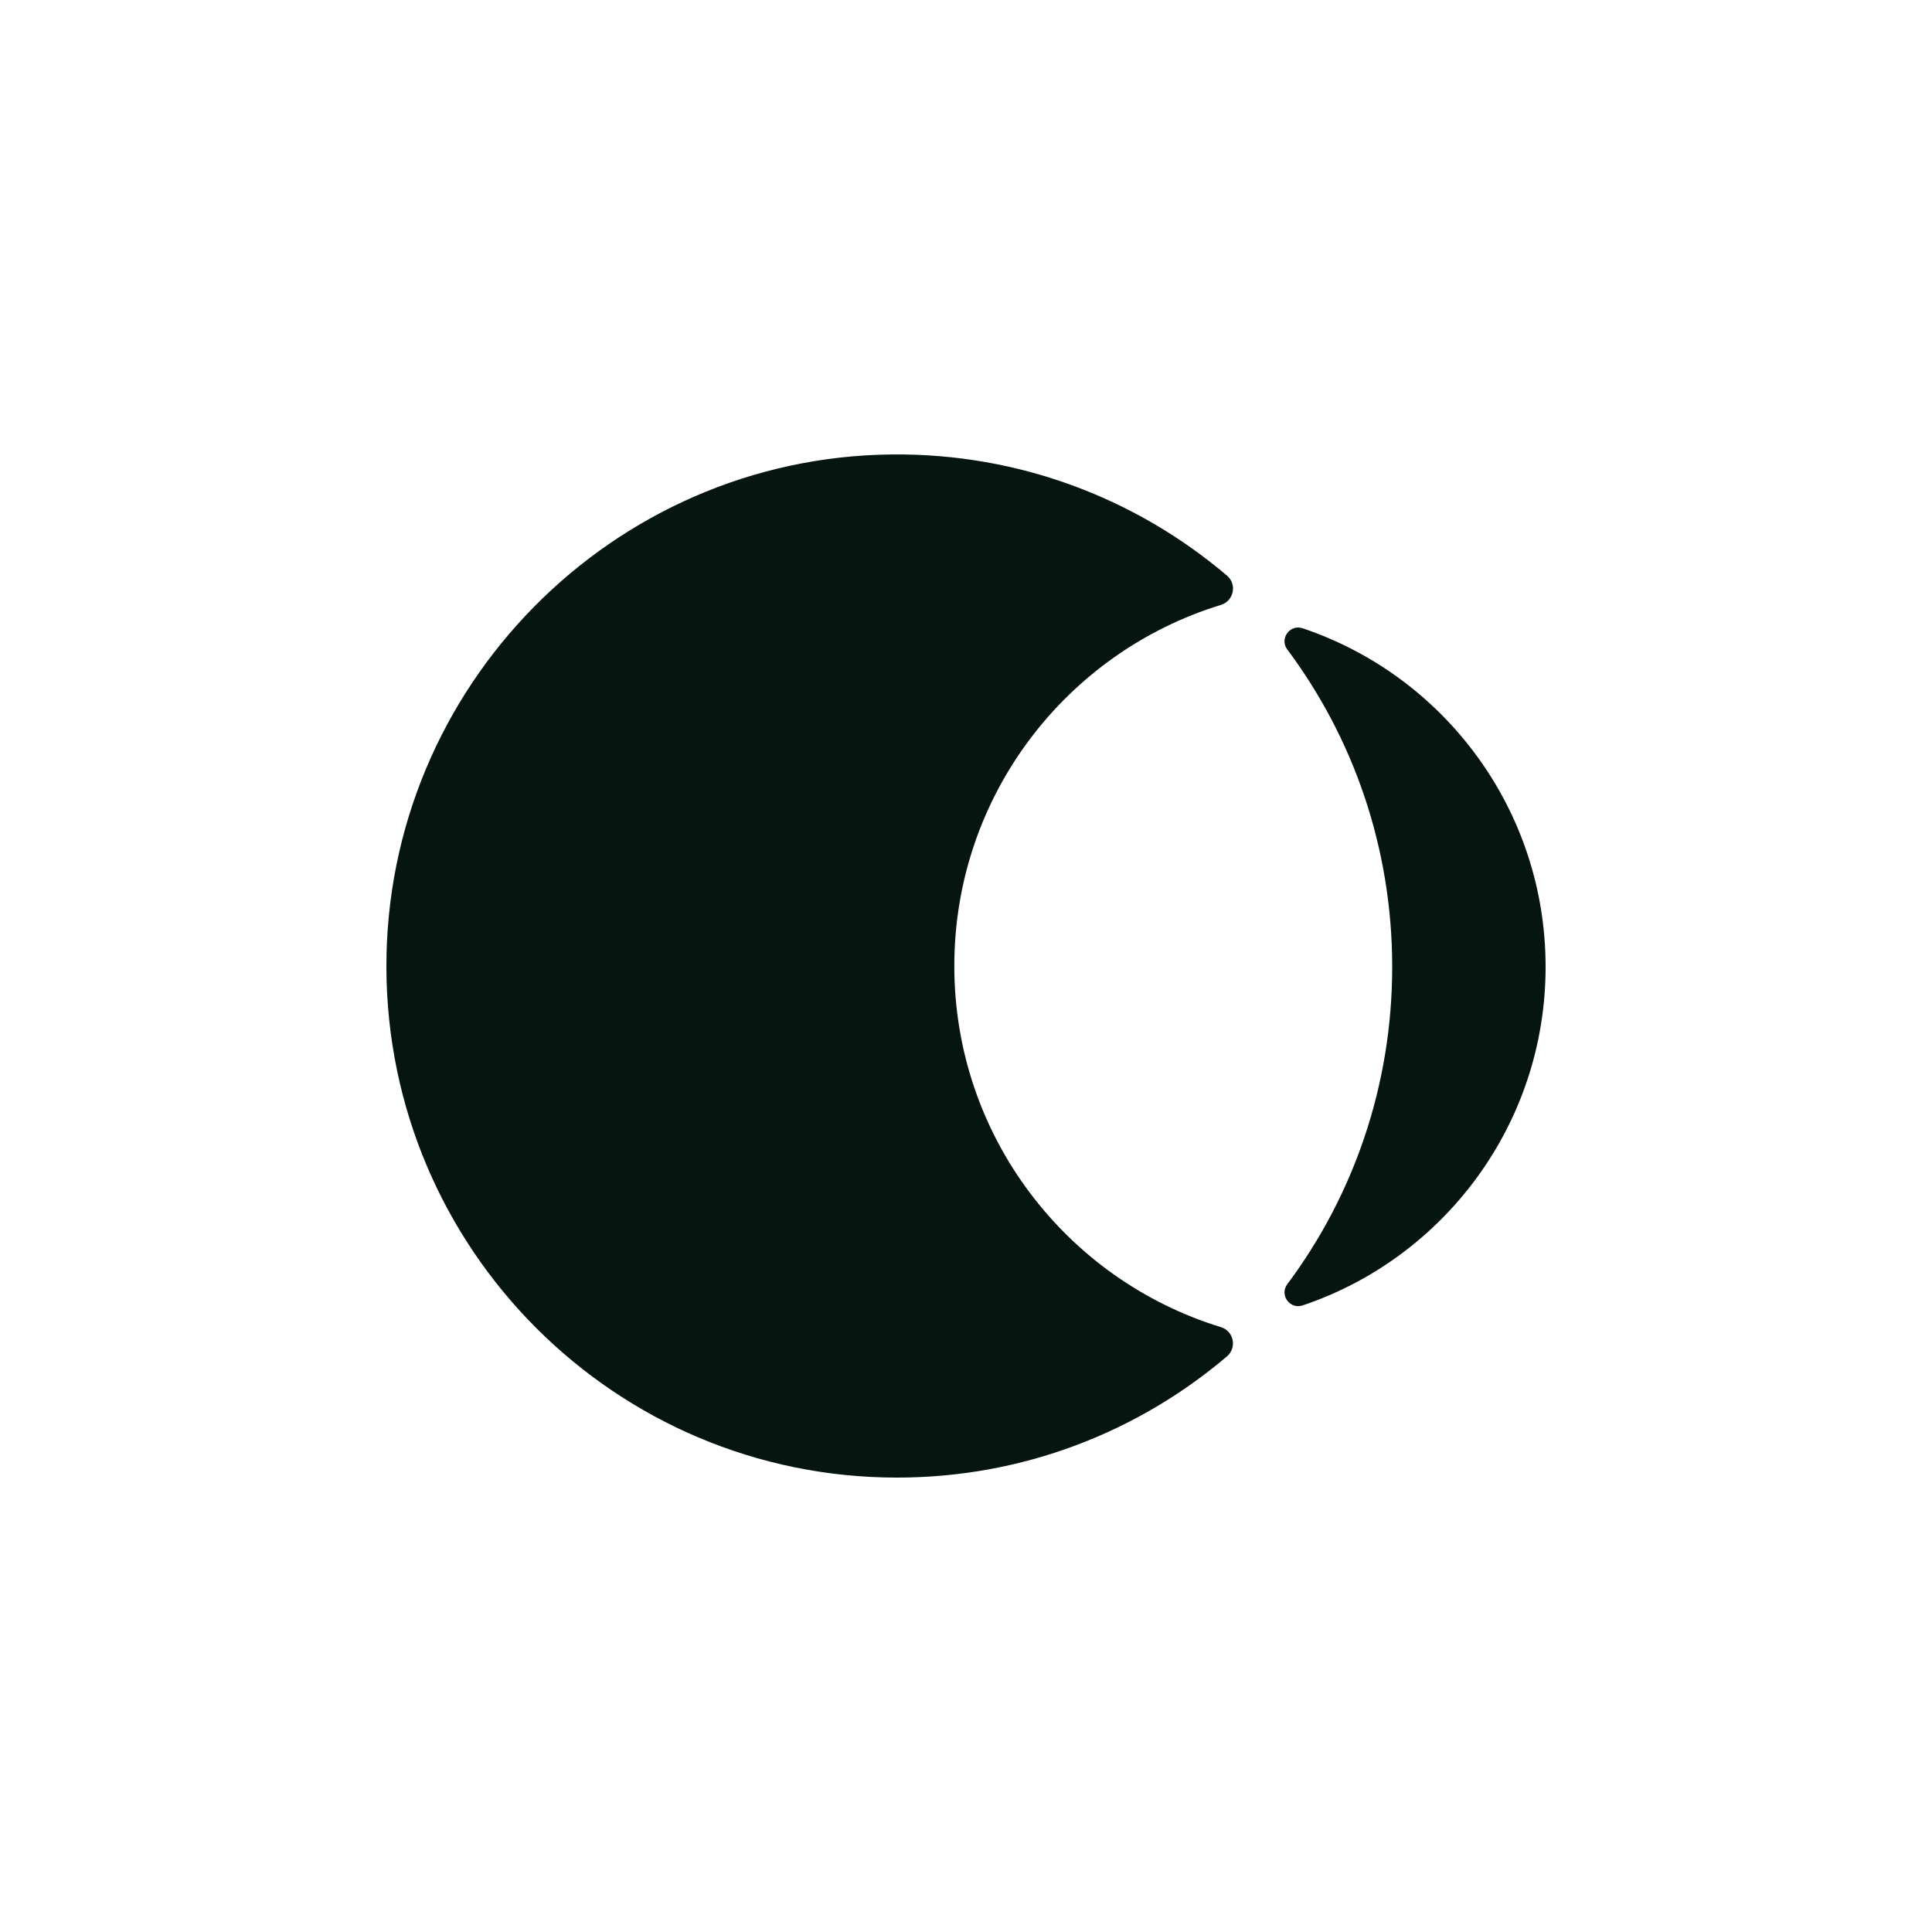
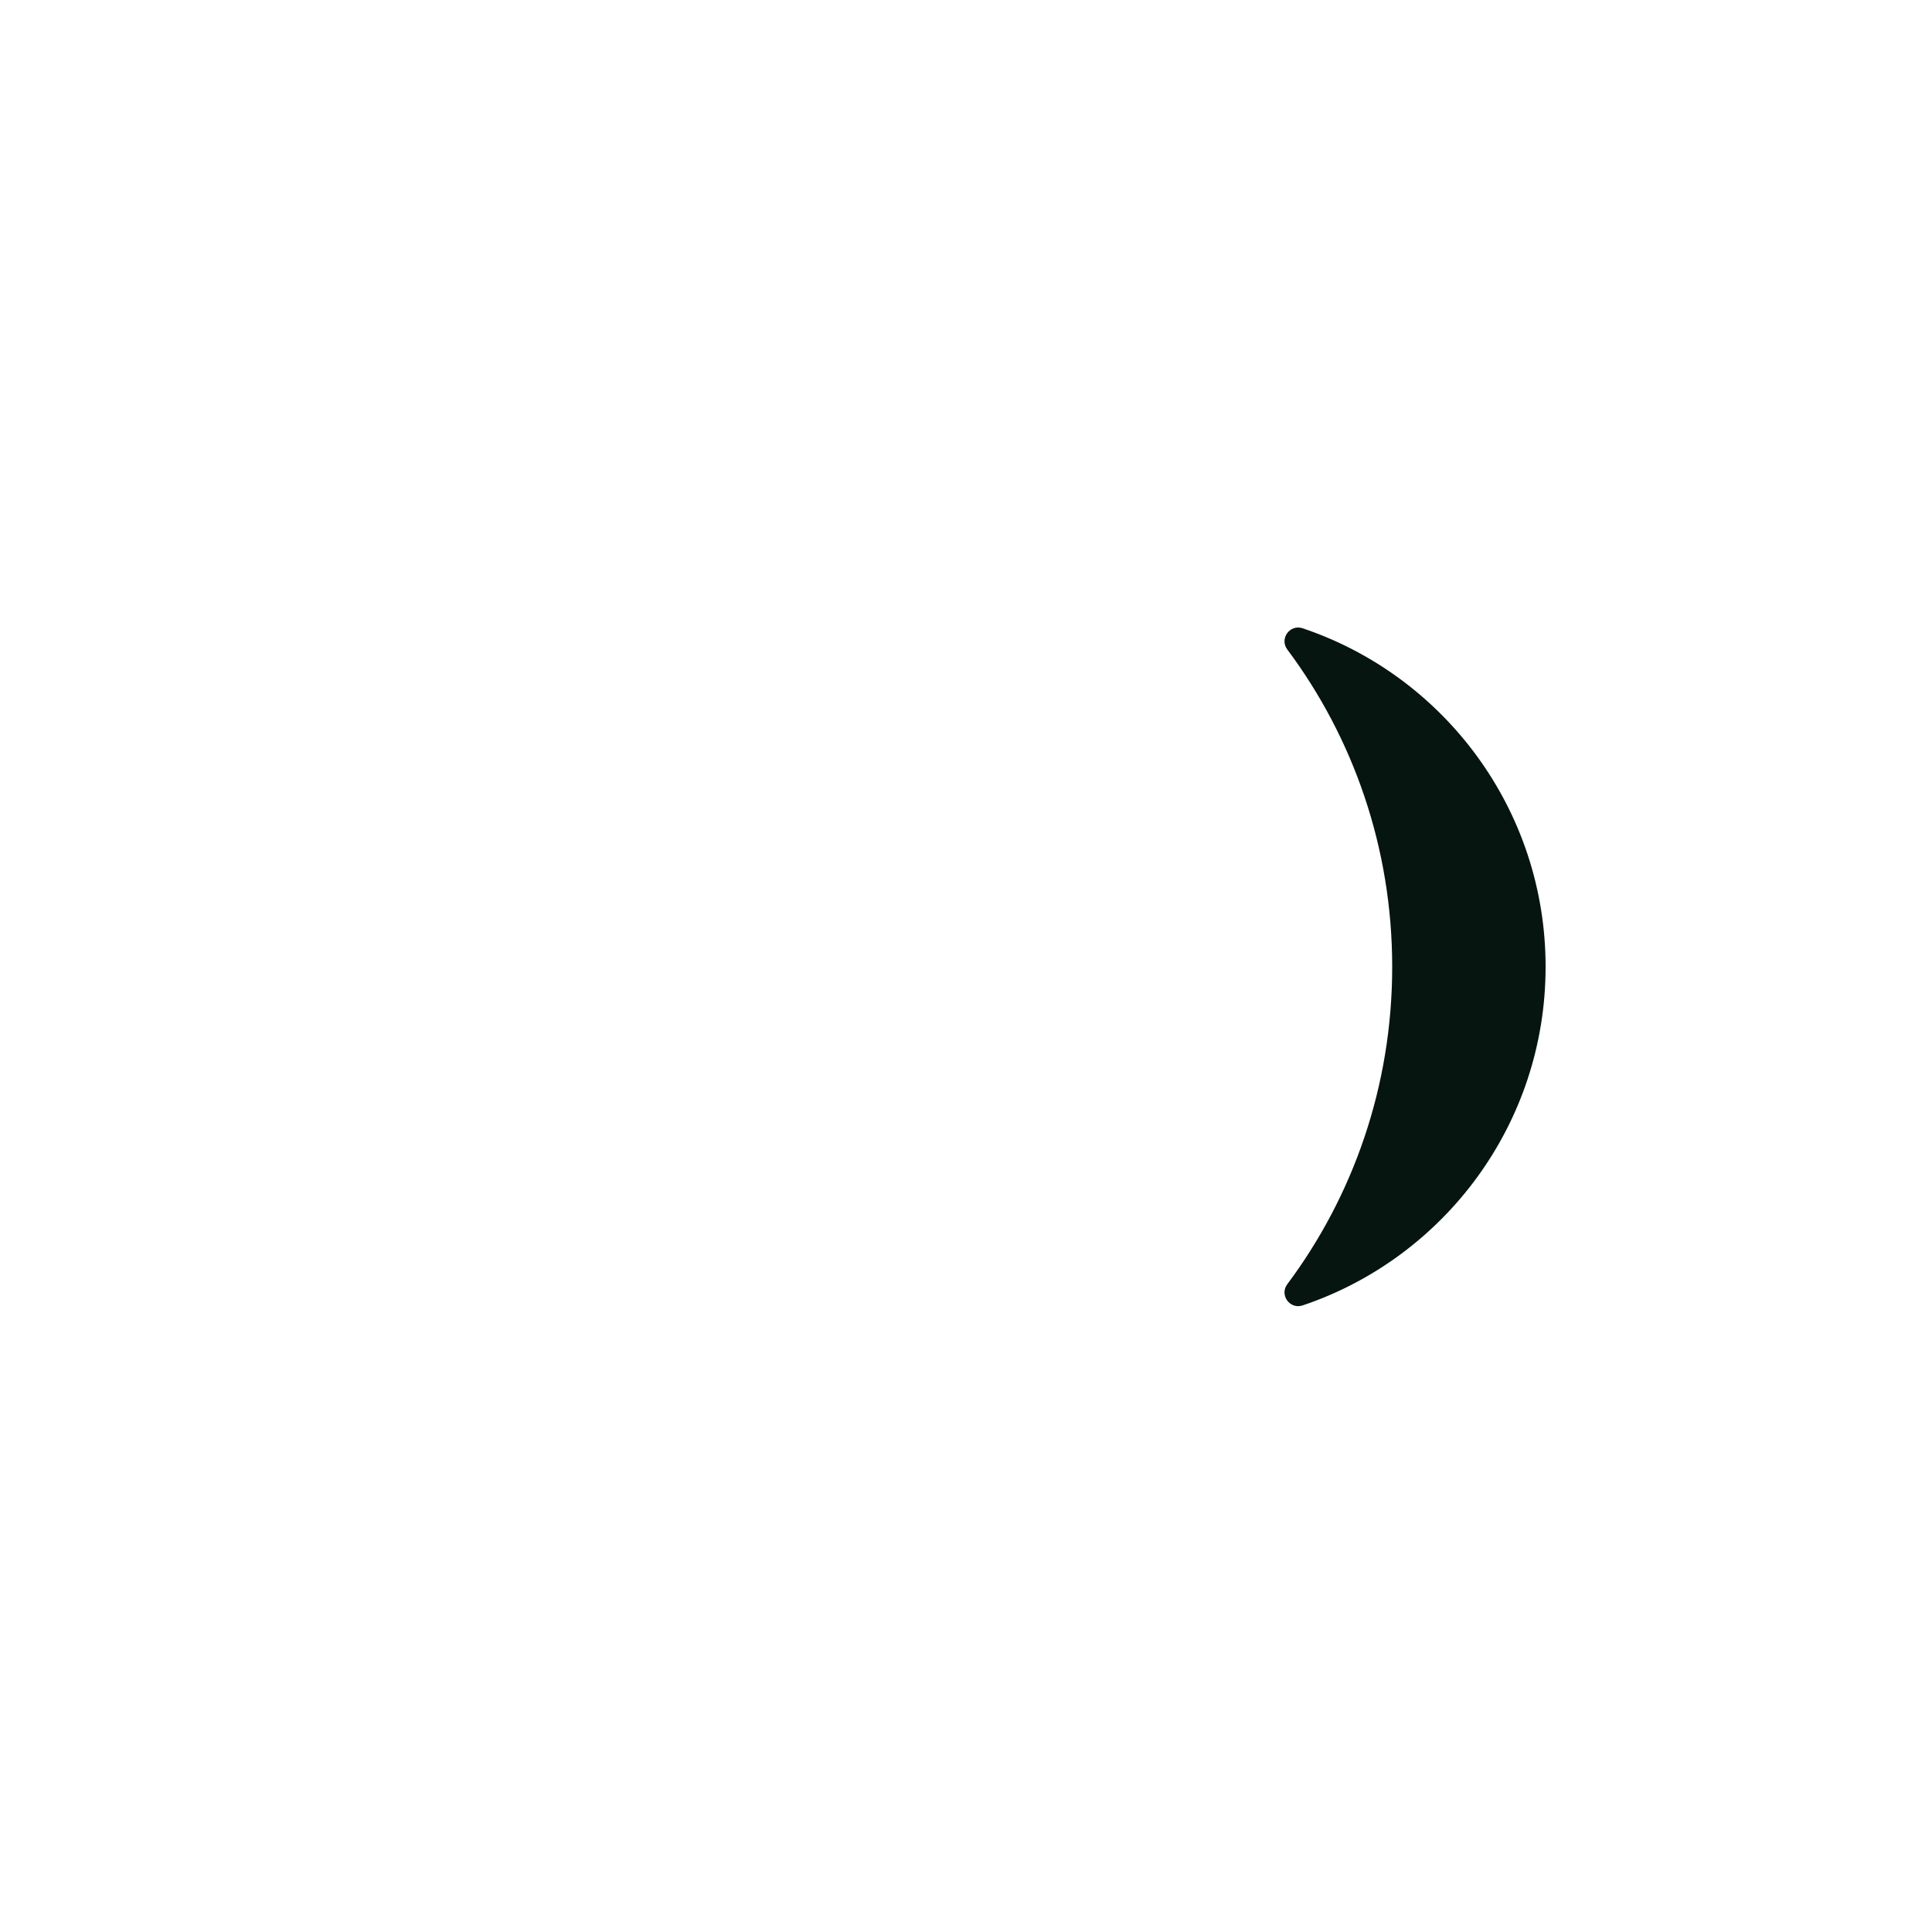
<svg xmlns="http://www.w3.org/2000/svg" width="40" height="40" viewBox="0 0 40 40" fill="none">
-   <path d="M19.758 20C19.758 16.478 22.082 13.501 25.278 12.524C25.544 12.442 25.616 12.098 25.404 11.918C23.535 10.33 21.108 9.381 18.459 9.409C12.676 9.469 7.991 14.222 8 20.017C8.009 25.859 12.739 30.592 18.571 30.592C21.175 30.592 23.558 29.649 25.4 28.085C25.614 27.904 25.546 27.558 25.278 27.477C22.083 26.499 19.758 23.522 19.758 20Z" fill="#061510" />
  <path d="M28.824 20.017C28.824 22.488 28.014 24.765 26.652 26.588C26.485 26.811 26.706 27.116 26.97 27.027C29.893 26.044 32 23.277 32 20.017C32 16.757 29.893 13.99 26.97 13.008C26.706 12.919 26.485 13.223 26.652 13.447C28.014 15.27 28.824 17.547 28.824 20.017Z" fill="#061510" />
</svg>